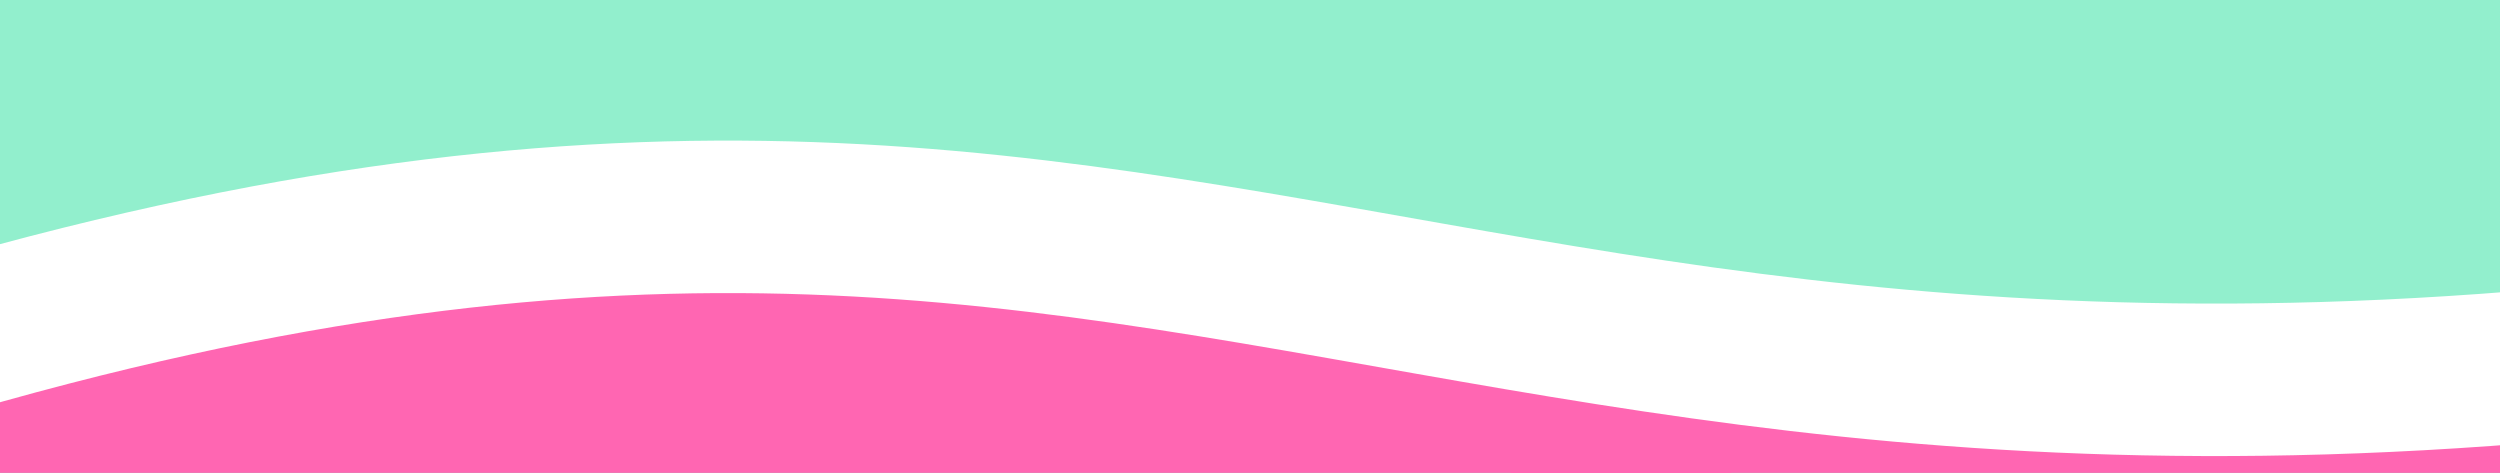
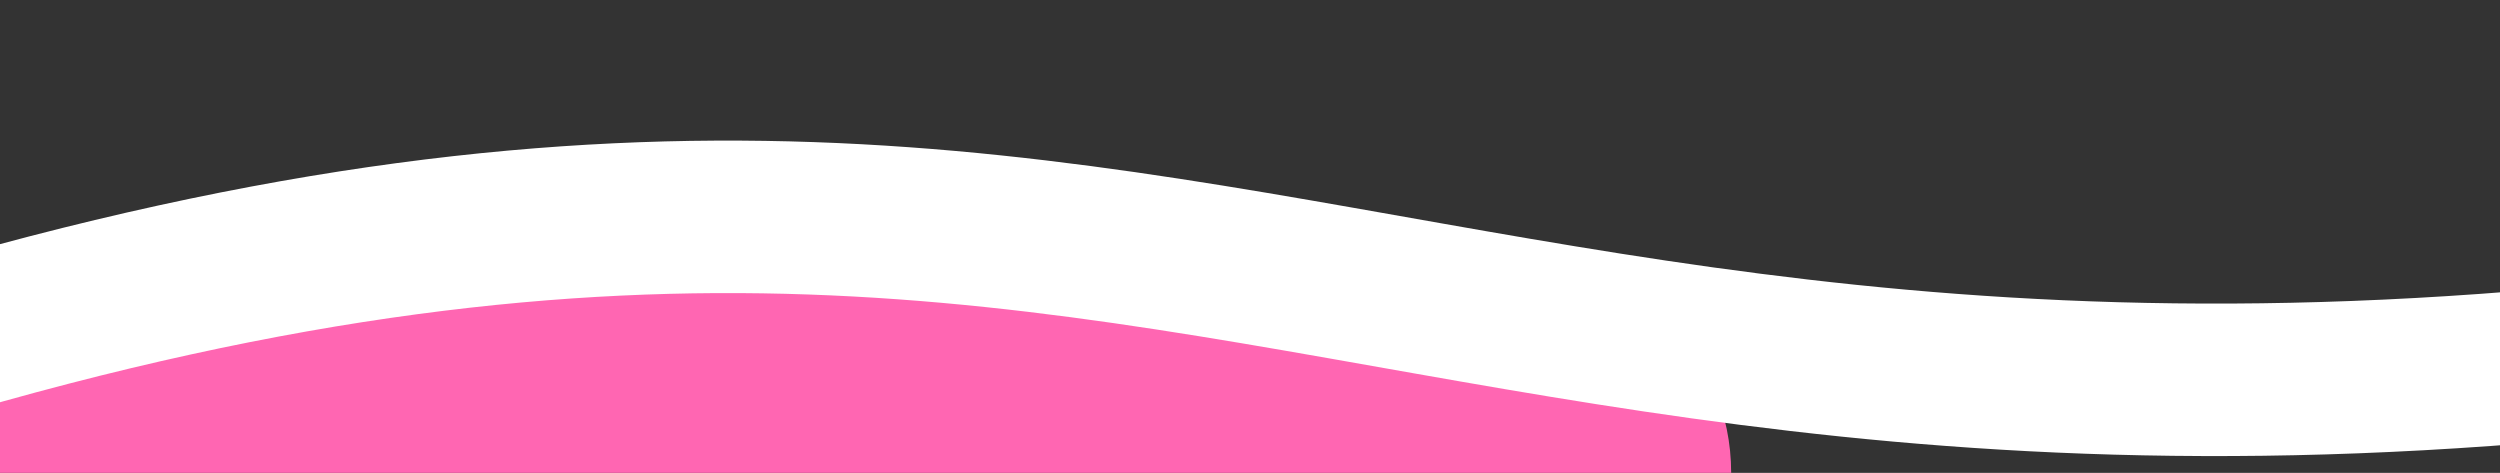
<svg xmlns="http://www.w3.org/2000/svg" width="1951" height="369" viewBox="0 0 1951 369" fill="none">
  <rect x="0" y="0" width="1951" height="369" fill="#333333" stroke="none" />
  <g clip-path="url(#clip0_1265_358)">
-     <rect width="1951" height="369" fill="#92EFCD" />
-     <rect x="1179" y="315" width="772" height="54" fill="#FF66B2" />
    <path d="M-18 369C-18 275.664 57.664 200 151 200H1182C1275.34 200 1351 275.664 1351 369V369H-18V369Z" fill="#FF66B2" />
    <path d="M-837.578 582.35C795.747 -209.215 867.236 403.164 2046.95 279.173" stroke="white" stroke-width="119" />
  </g>
  <defs>
    <clipPath id="clip0_1265_358">
      <rect width="1951" height="369" fill="white" />
    </clipPath>
  </defs>
</svg>